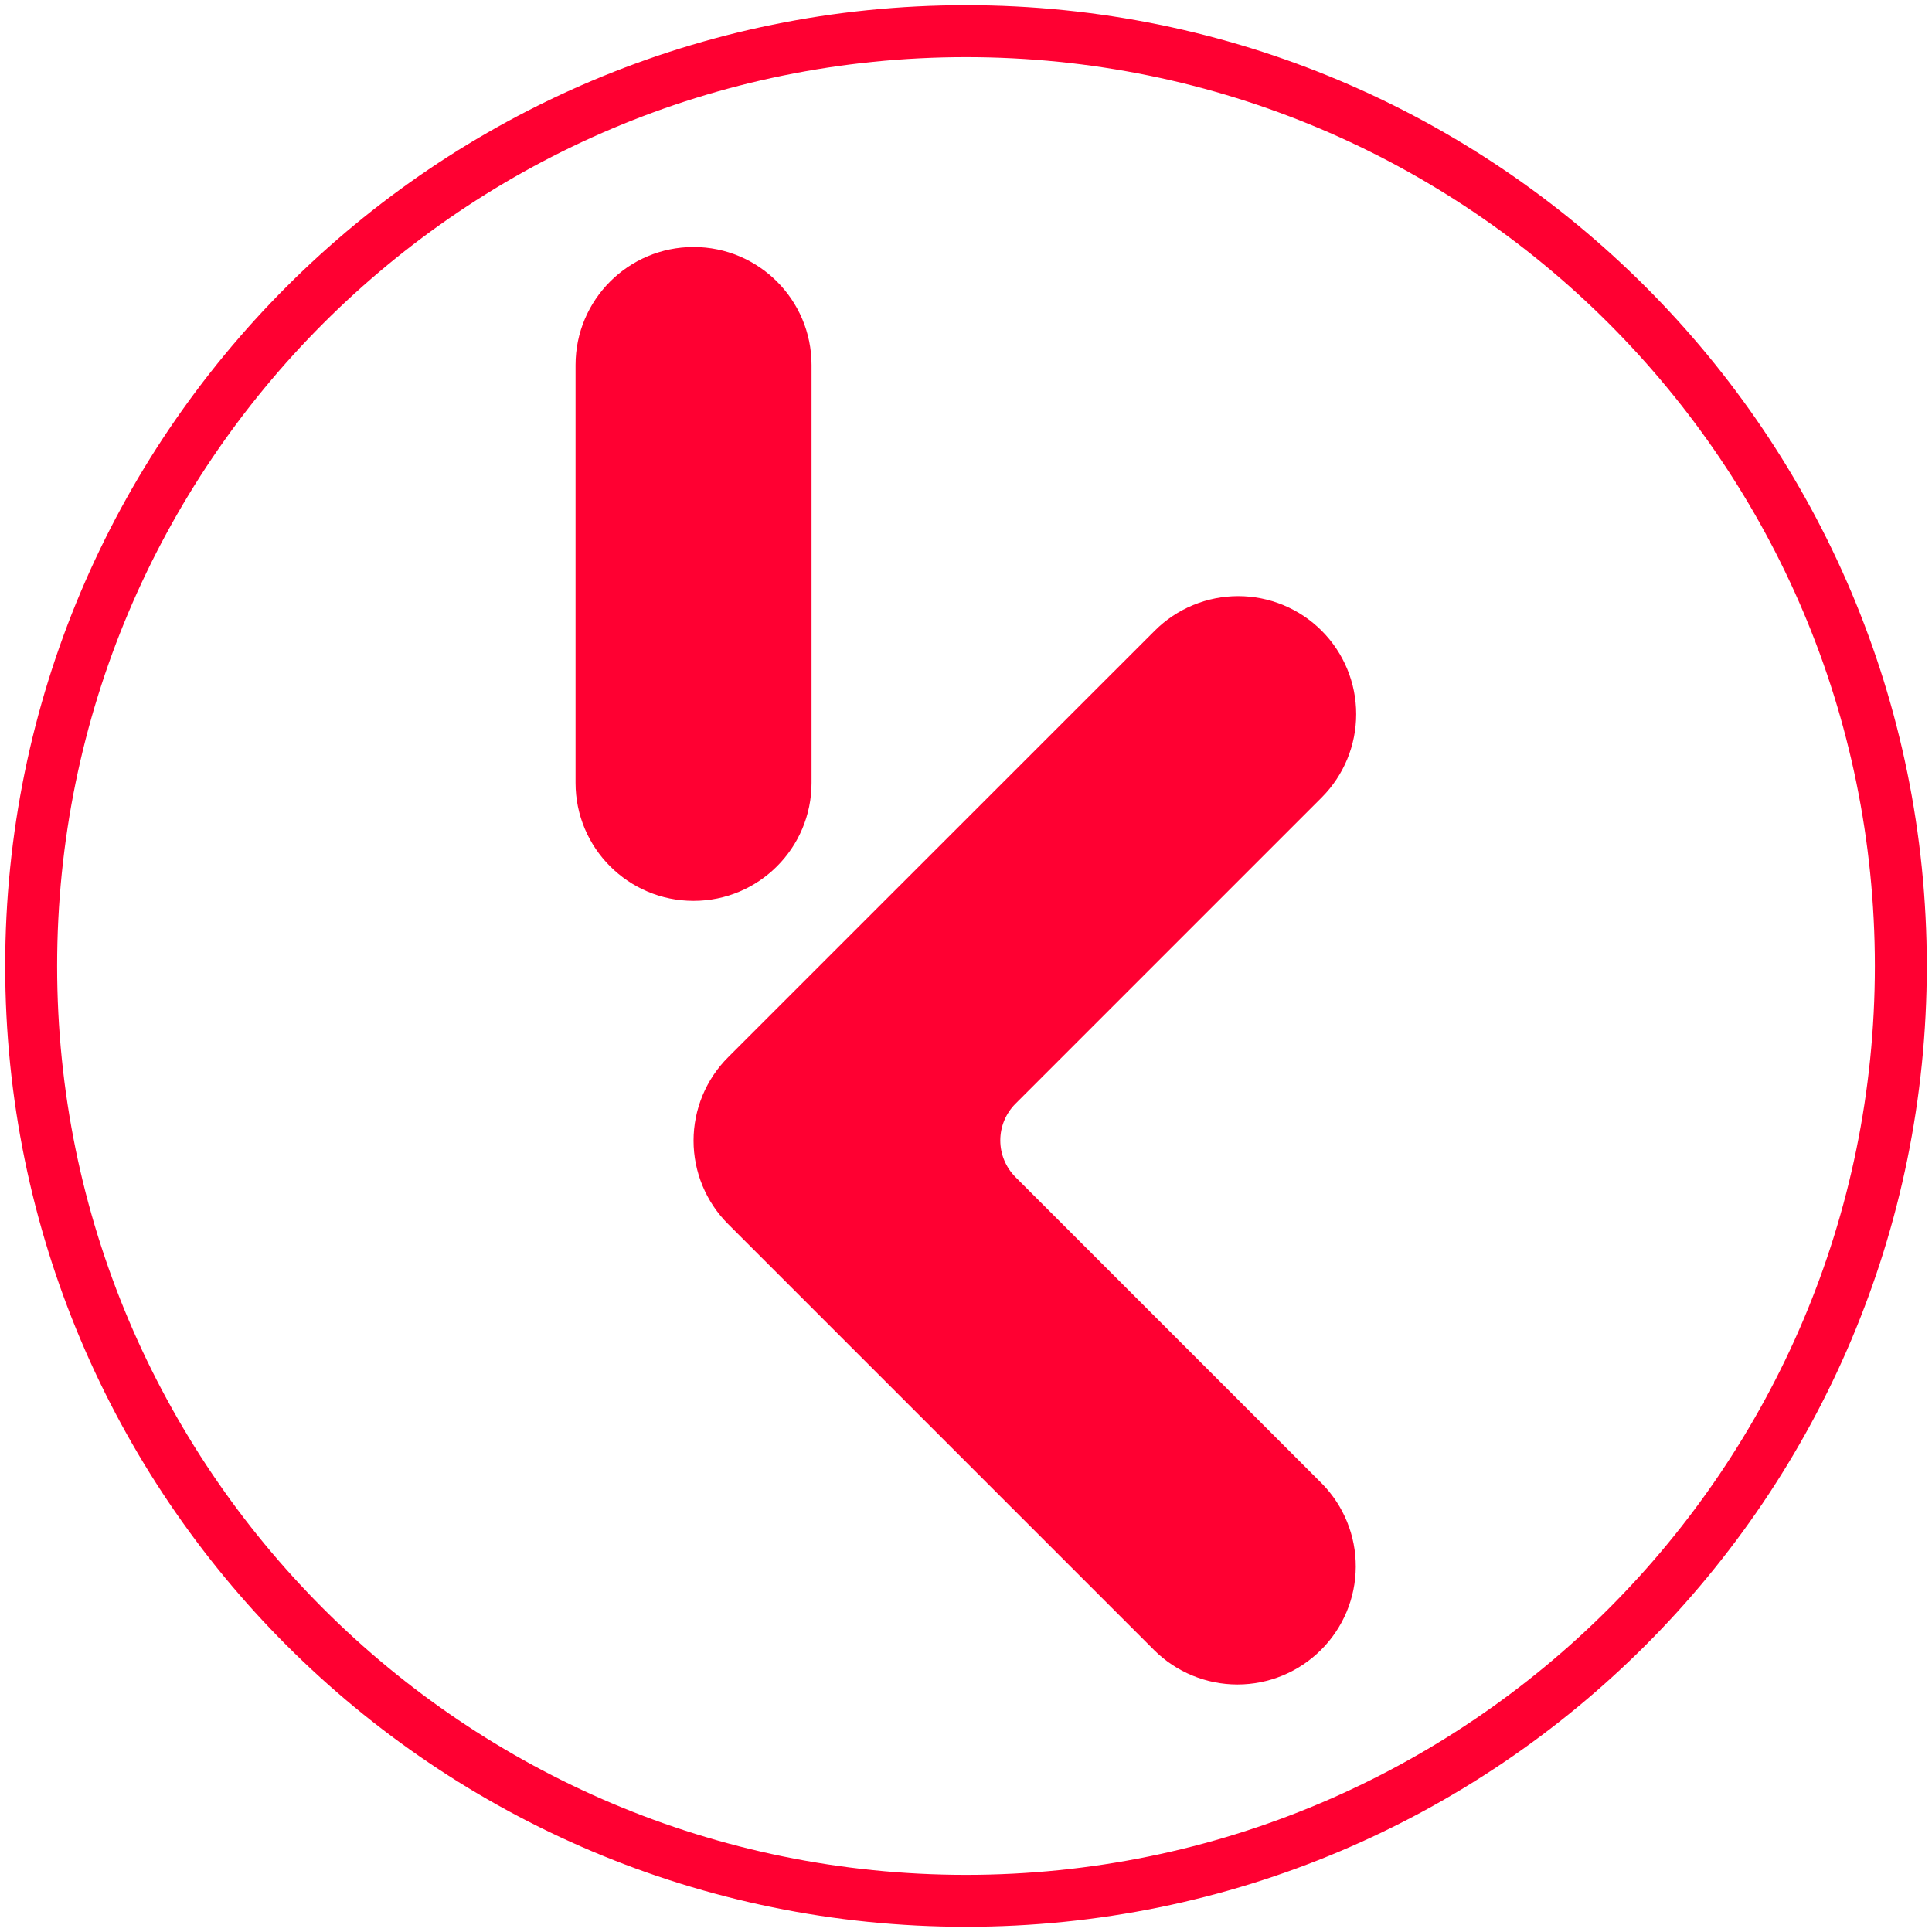
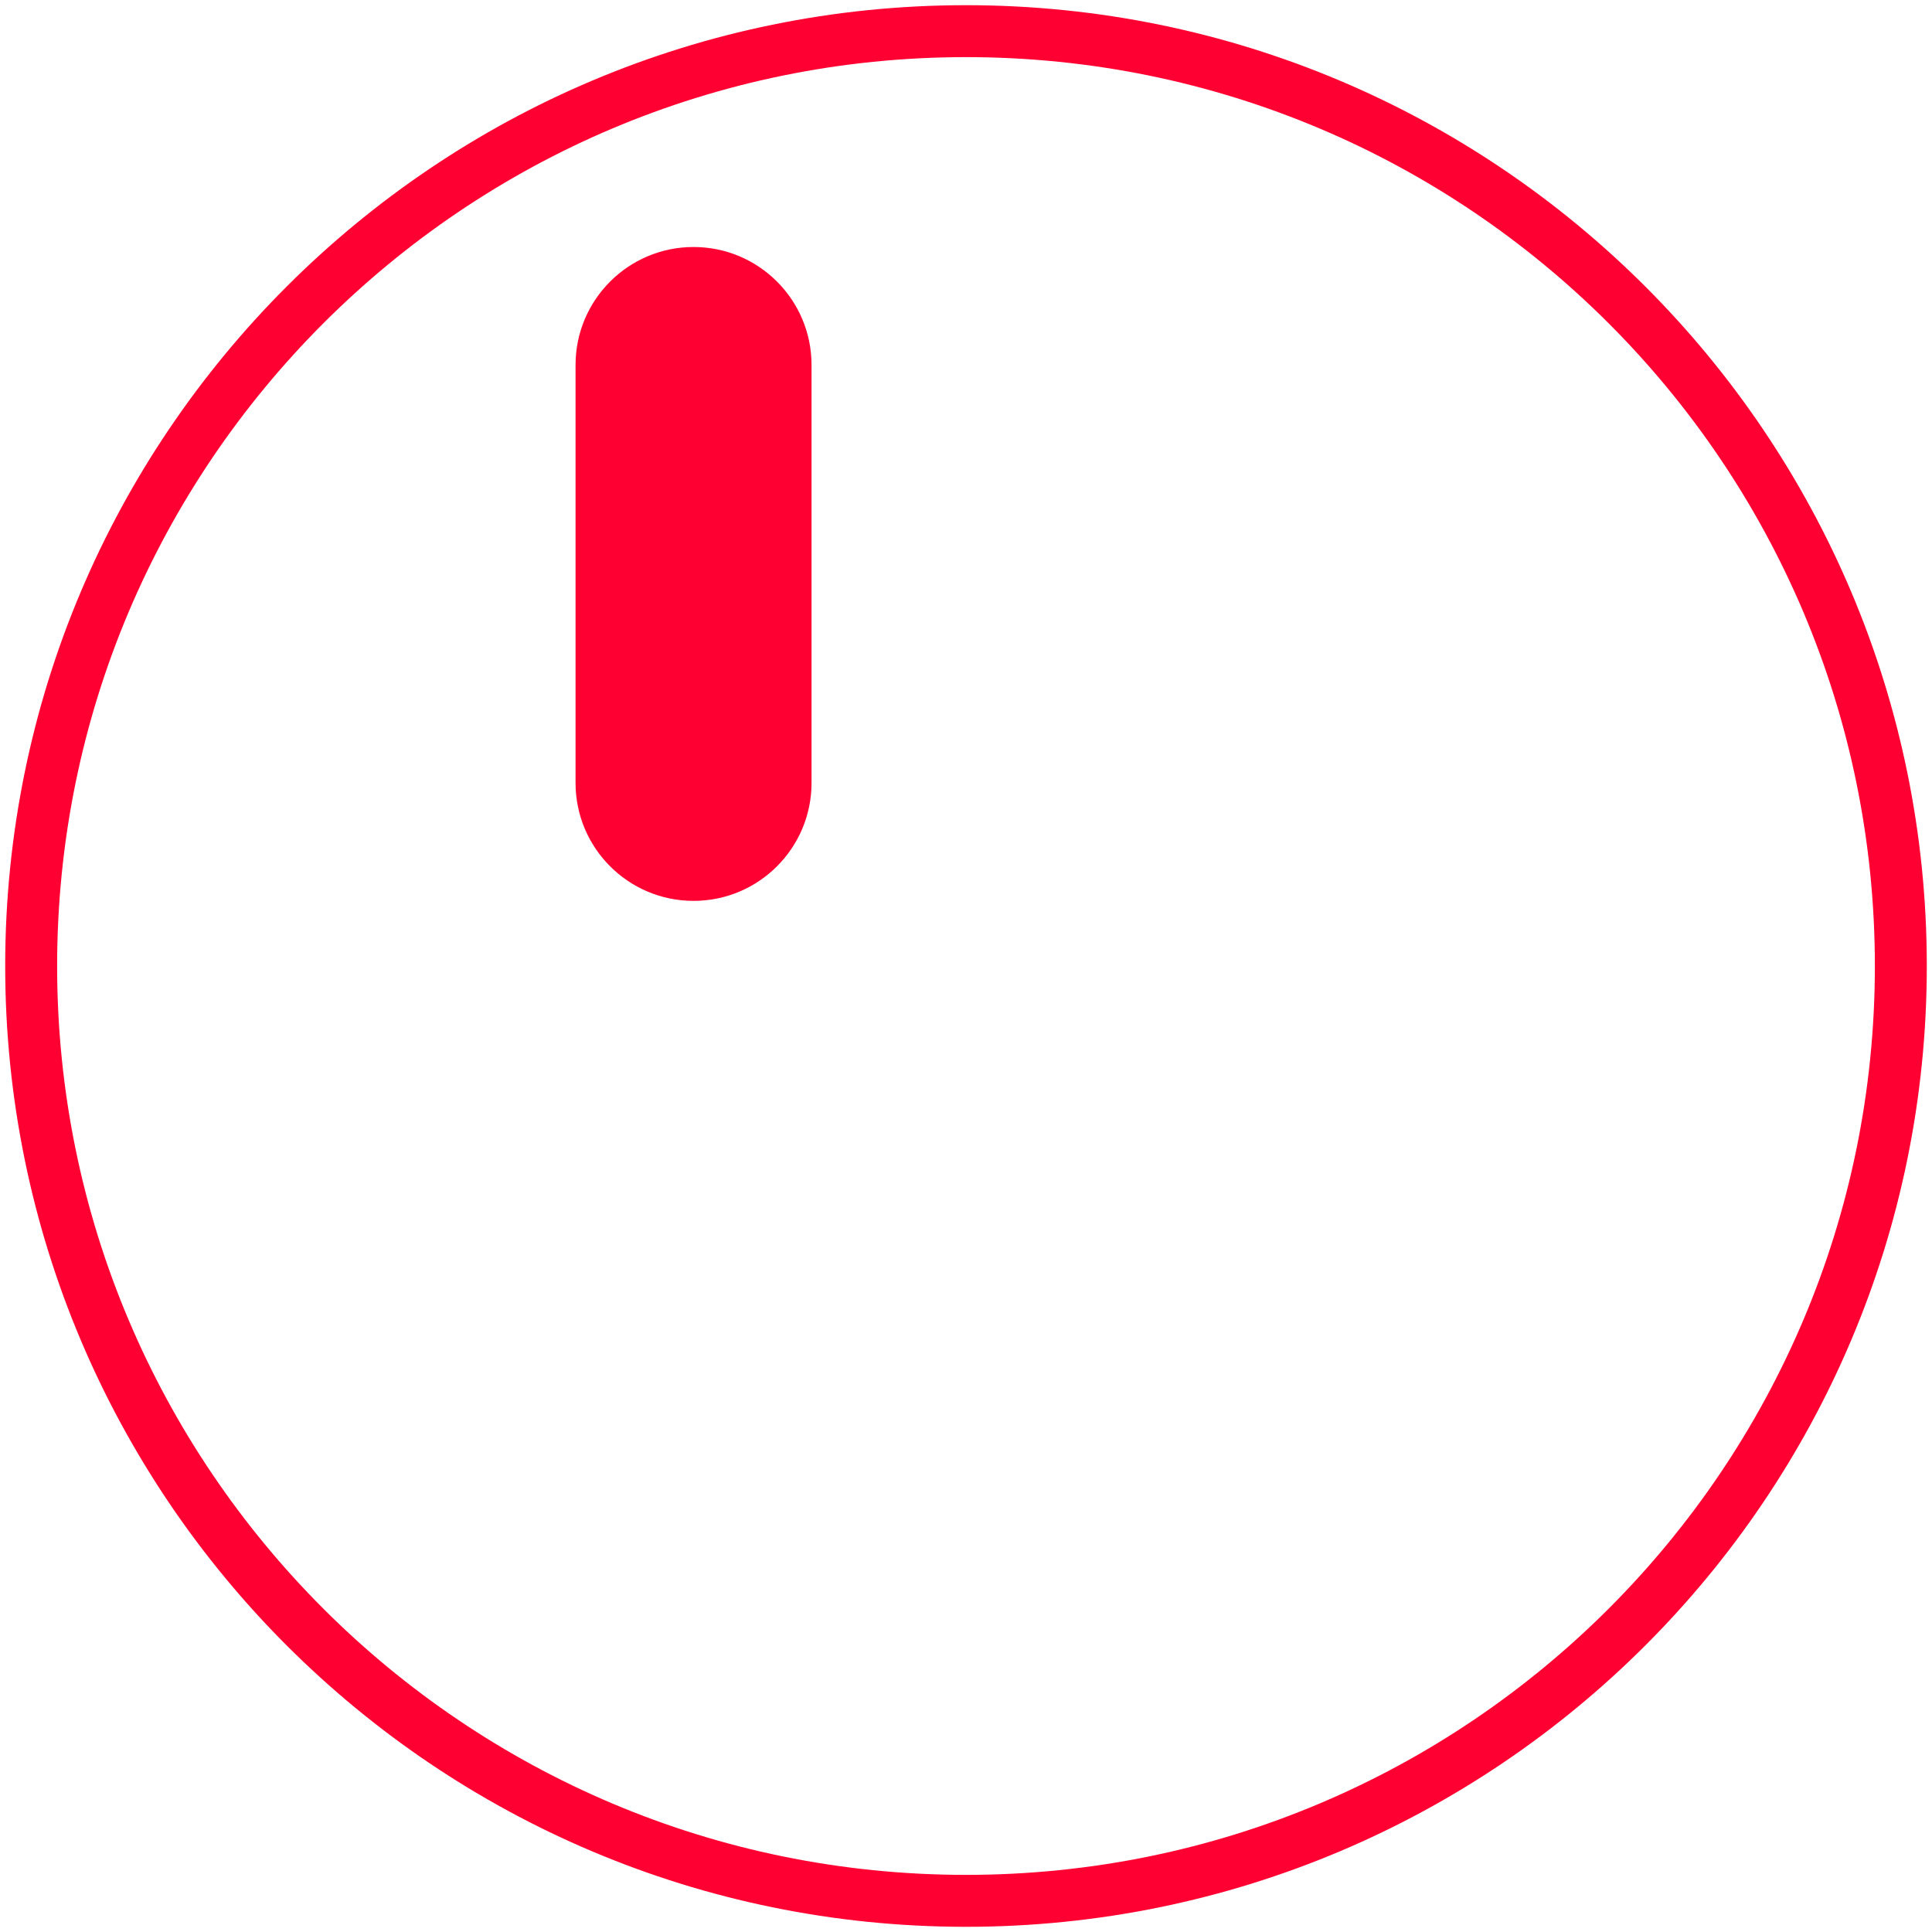
<svg xmlns="http://www.w3.org/2000/svg" width="186" height="186" viewBox="0 0 186 186" fill="none">
  <path d="M183 93C183 43.294 142.706 3 93 3C43.294 3 3 43.294 3 93C3 142.706 43.294 183 93 183C142.706 183 183 142.706 183 93Z" stroke="#FF0032" stroke-width="5" stroke-miterlimit="10" />
-   <path d="M127.26 142.82L97.76 113.32C96.826 112.383 96.301 111.113 96.301 109.79C96.301 108.467 96.826 107.197 97.76 106.26L127.24 76.78C129.369 74.65 130.565 71.761 130.565 68.75C130.565 65.739 129.369 62.85 127.24 60.72C126.185 59.664 124.932 58.827 123.554 58.256C122.175 57.684 120.697 57.391 119.205 57.391C117.713 57.391 116.235 57.684 114.856 58.256C113.478 58.827 112.225 59.664 111.17 60.72L70.1 101.78C69.044 102.835 68.207 104.088 67.636 105.466C67.064 106.845 66.77 108.323 66.77 109.815C66.77 111.307 67.064 112.785 67.636 114.164C68.207 115.542 69.044 116.795 70.1 117.85L78.1 125.85L111.1 158.85C113.233 160.977 116.123 162.171 119.135 162.171C122.147 162.171 125.037 160.977 127.17 158.85C129.302 156.733 130.508 153.858 130.525 150.854C130.542 147.849 129.368 144.961 127.26 142.82Z" fill="#FF0032" />
  <path d="M78.13 35.14C78.13 28.866 73.044 23.78 66.77 23.78C60.496 23.78 55.41 28.866 55.41 35.14V75.37C55.41 81.644 60.496 86.73 66.77 86.73C73.044 86.73 78.13 81.644 78.13 75.37V35.14Z" fill="#FF0032" />
</svg>